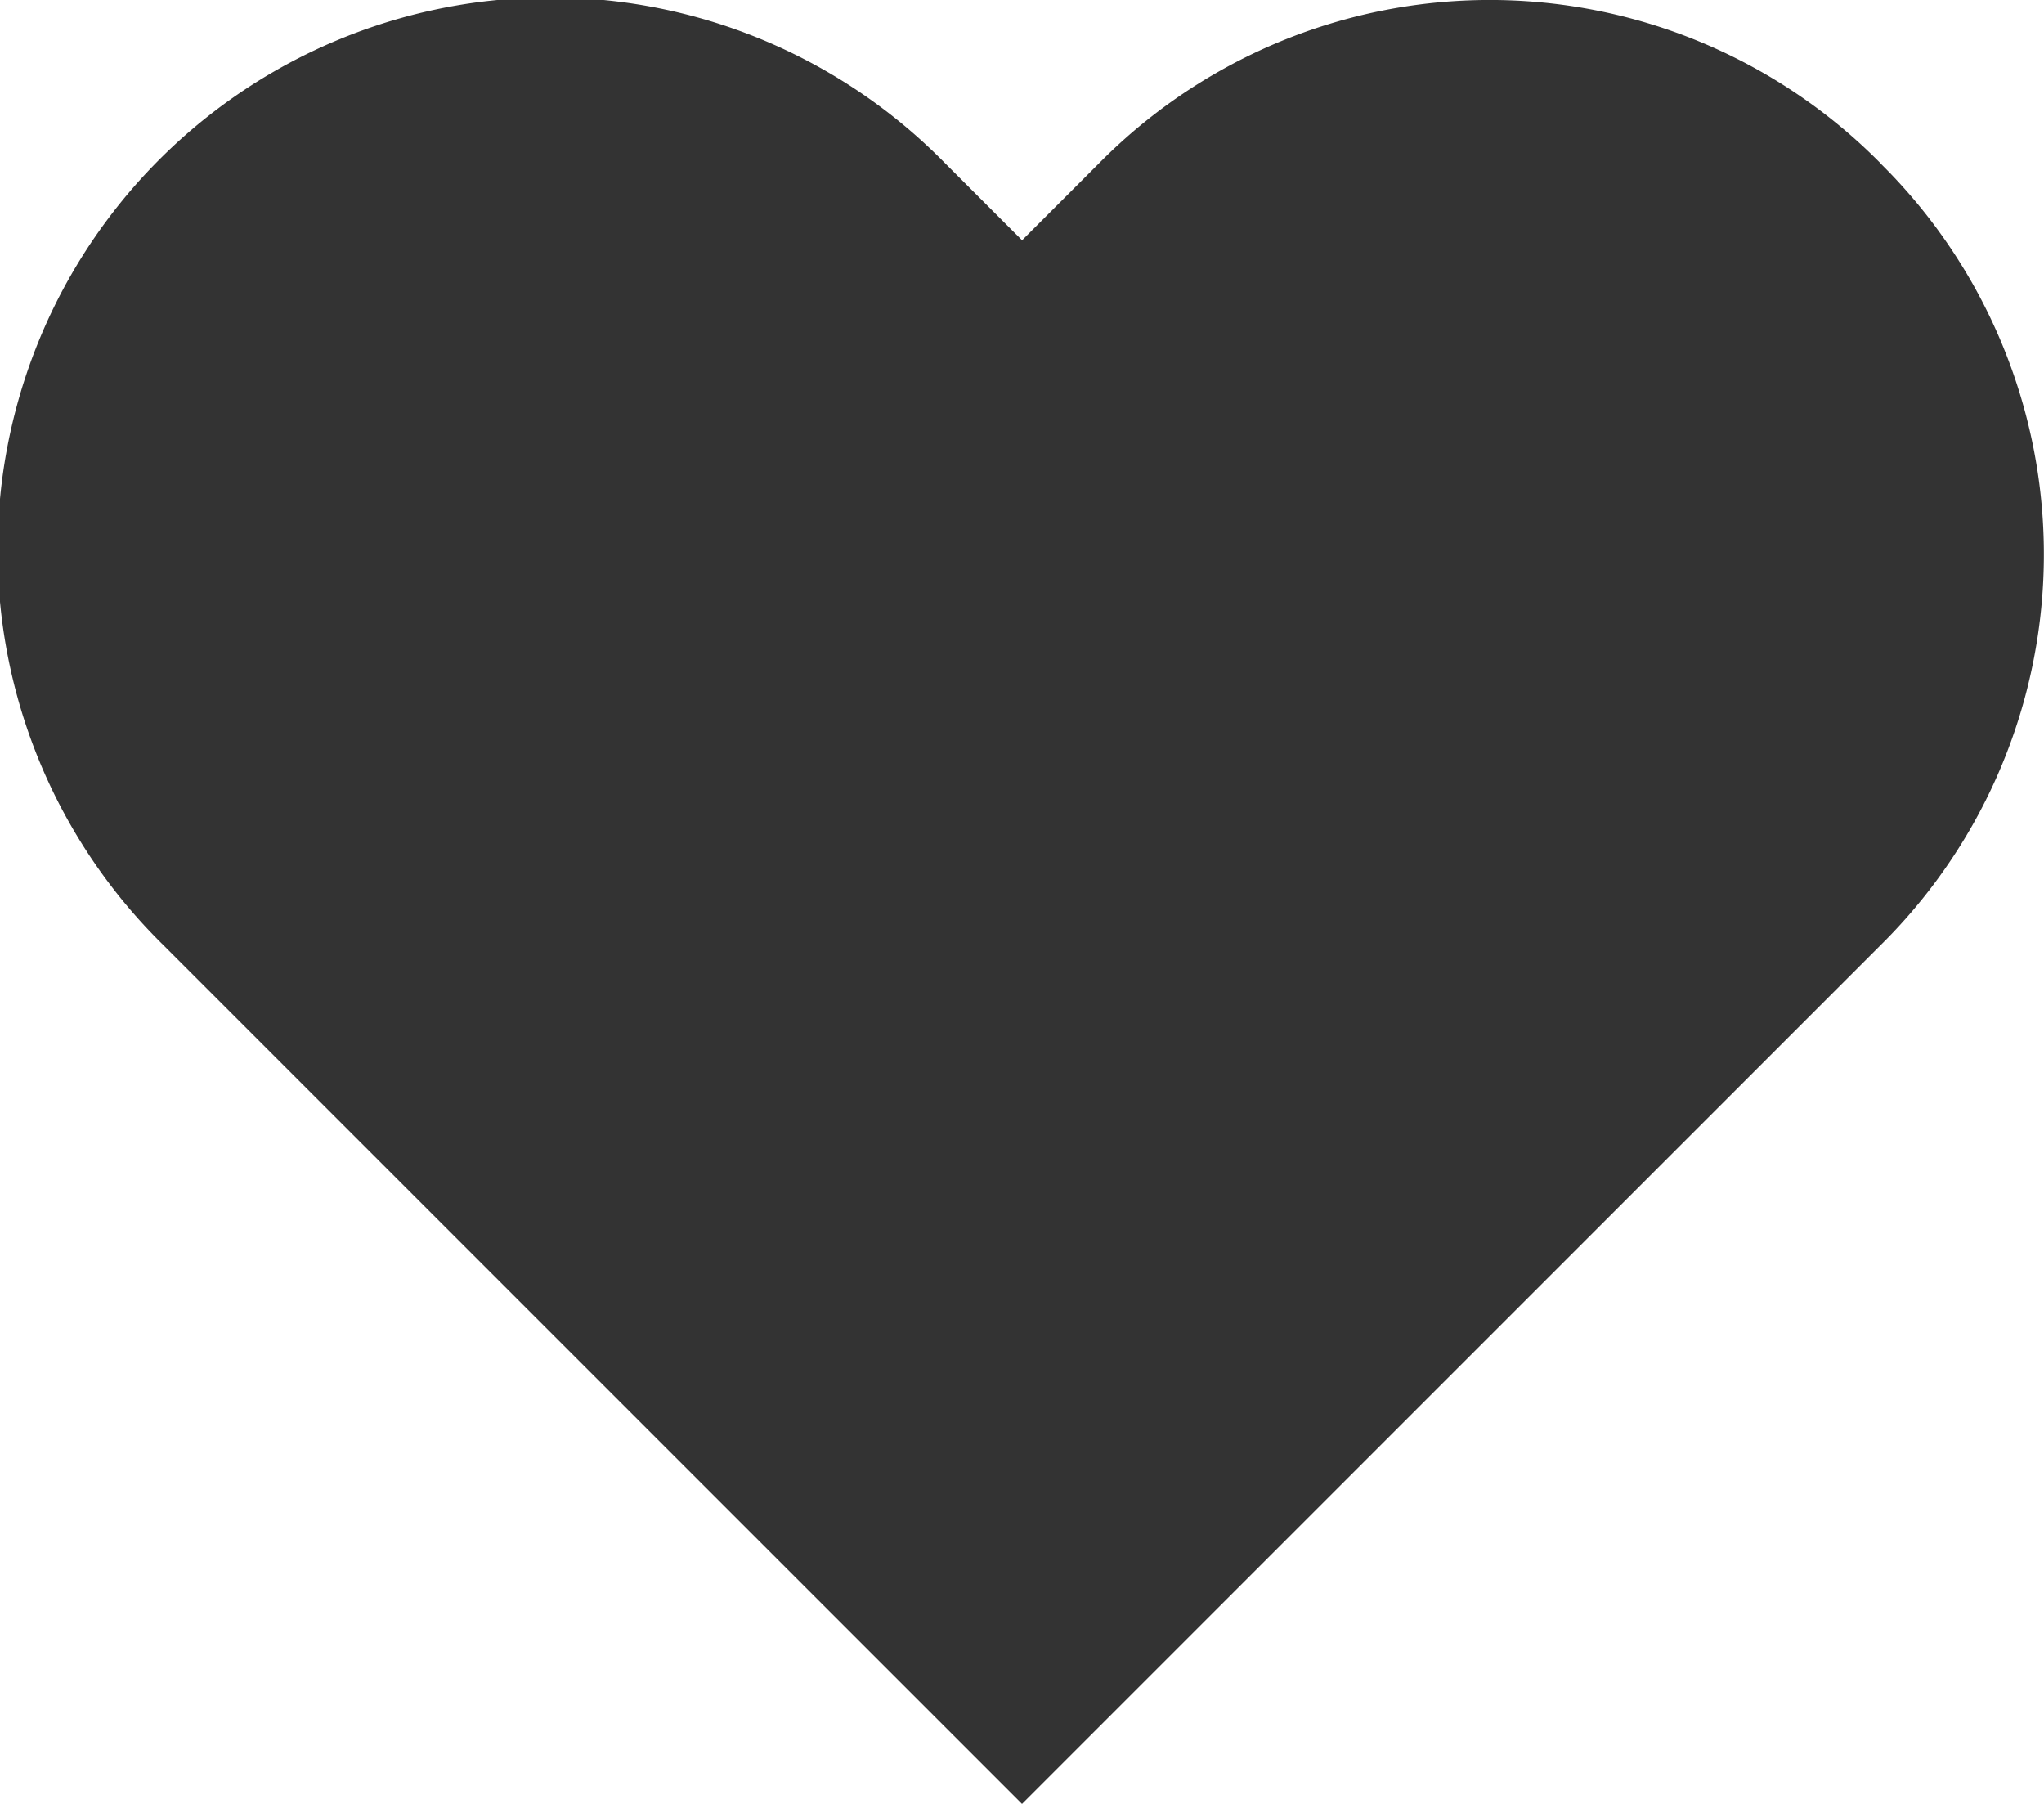
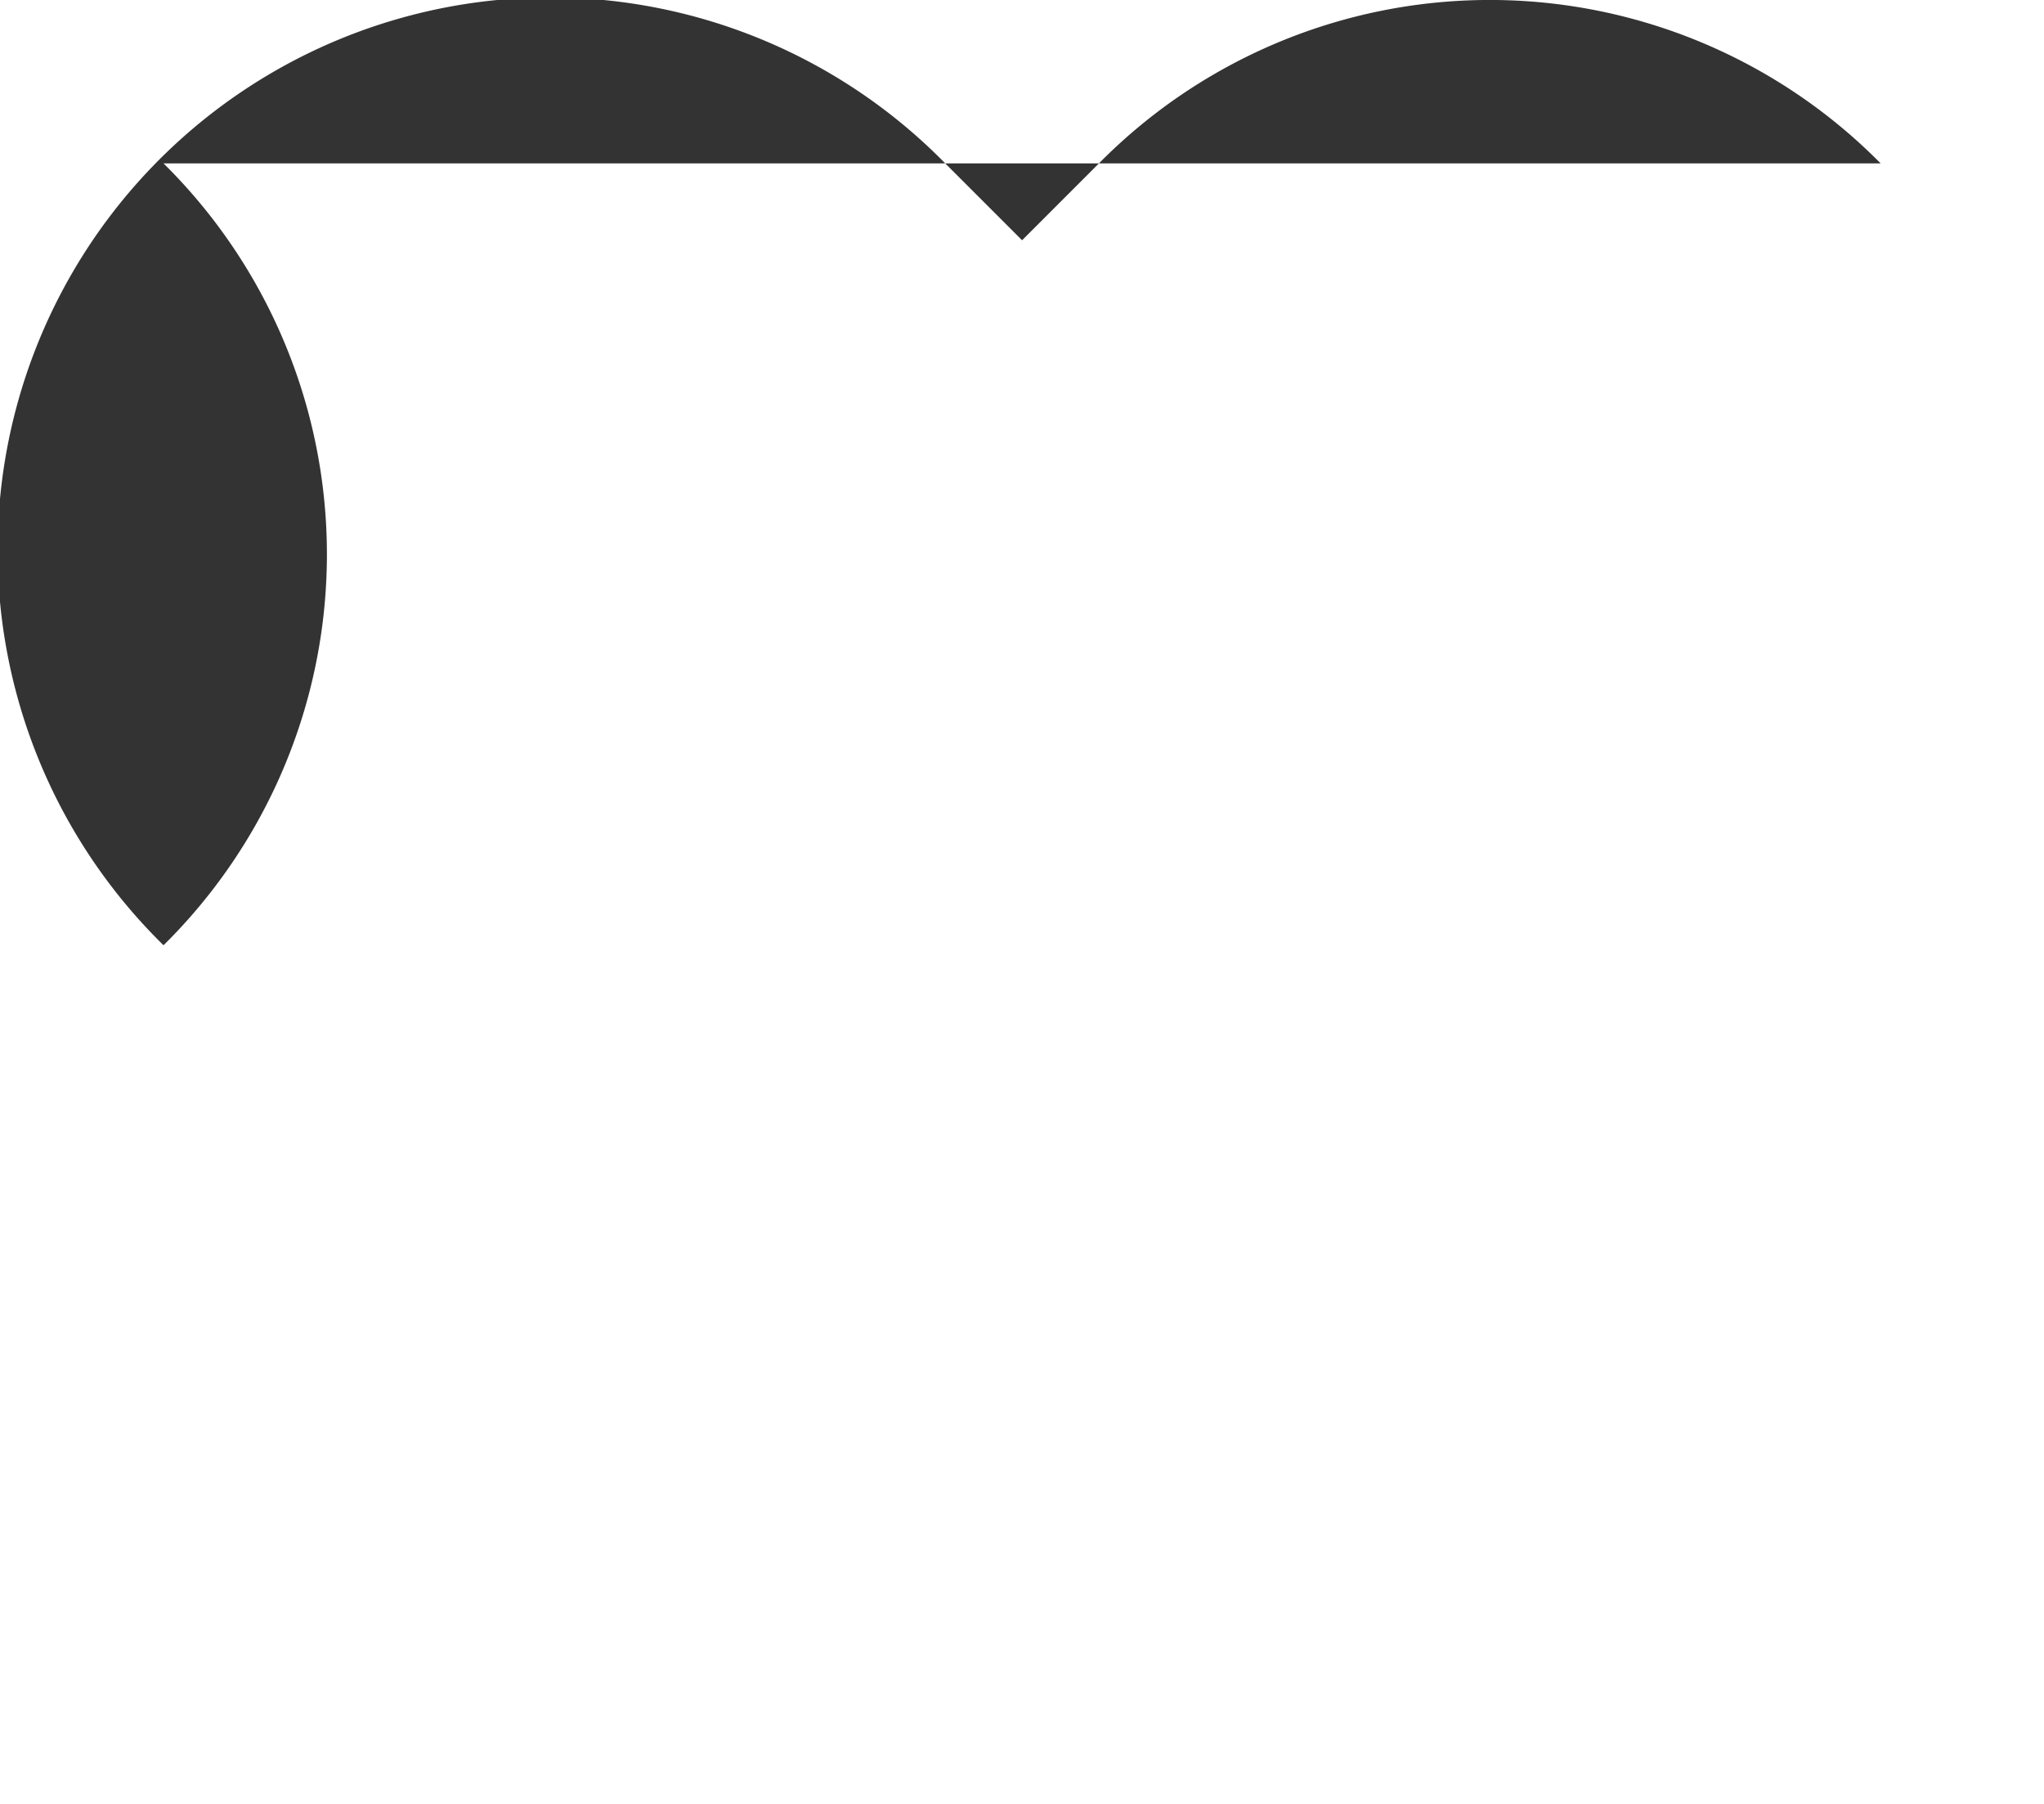
<svg xmlns="http://www.w3.org/2000/svg" id="Heart" width="25" height="22.061" viewBox="0 0 25 22.061">
-   <path id="Heart-2" data-name="Heart" d="M23.027,2.023a6.717,6.717,0,0,0-9.561,0l-.94.94-.94-.94a6.761,6.761,0,1,0-9.561,9.561l10.5,10.5,10.5-10.5a6.717,6.717,0,0,0,0-9.561" transform="translate(-0.025 -0.025)" fill="#333" fill-rule="evenodd" />
+   <path id="Heart-2" data-name="Heart" d="M23.027,2.023a6.717,6.717,0,0,0-9.561,0l-.94.94-.94-.94a6.761,6.761,0,1,0-9.561,9.561a6.717,6.717,0,0,0,0-9.561" transform="translate(-0.025 -0.025)" fill="#333" fill-rule="evenodd" />
</svg>